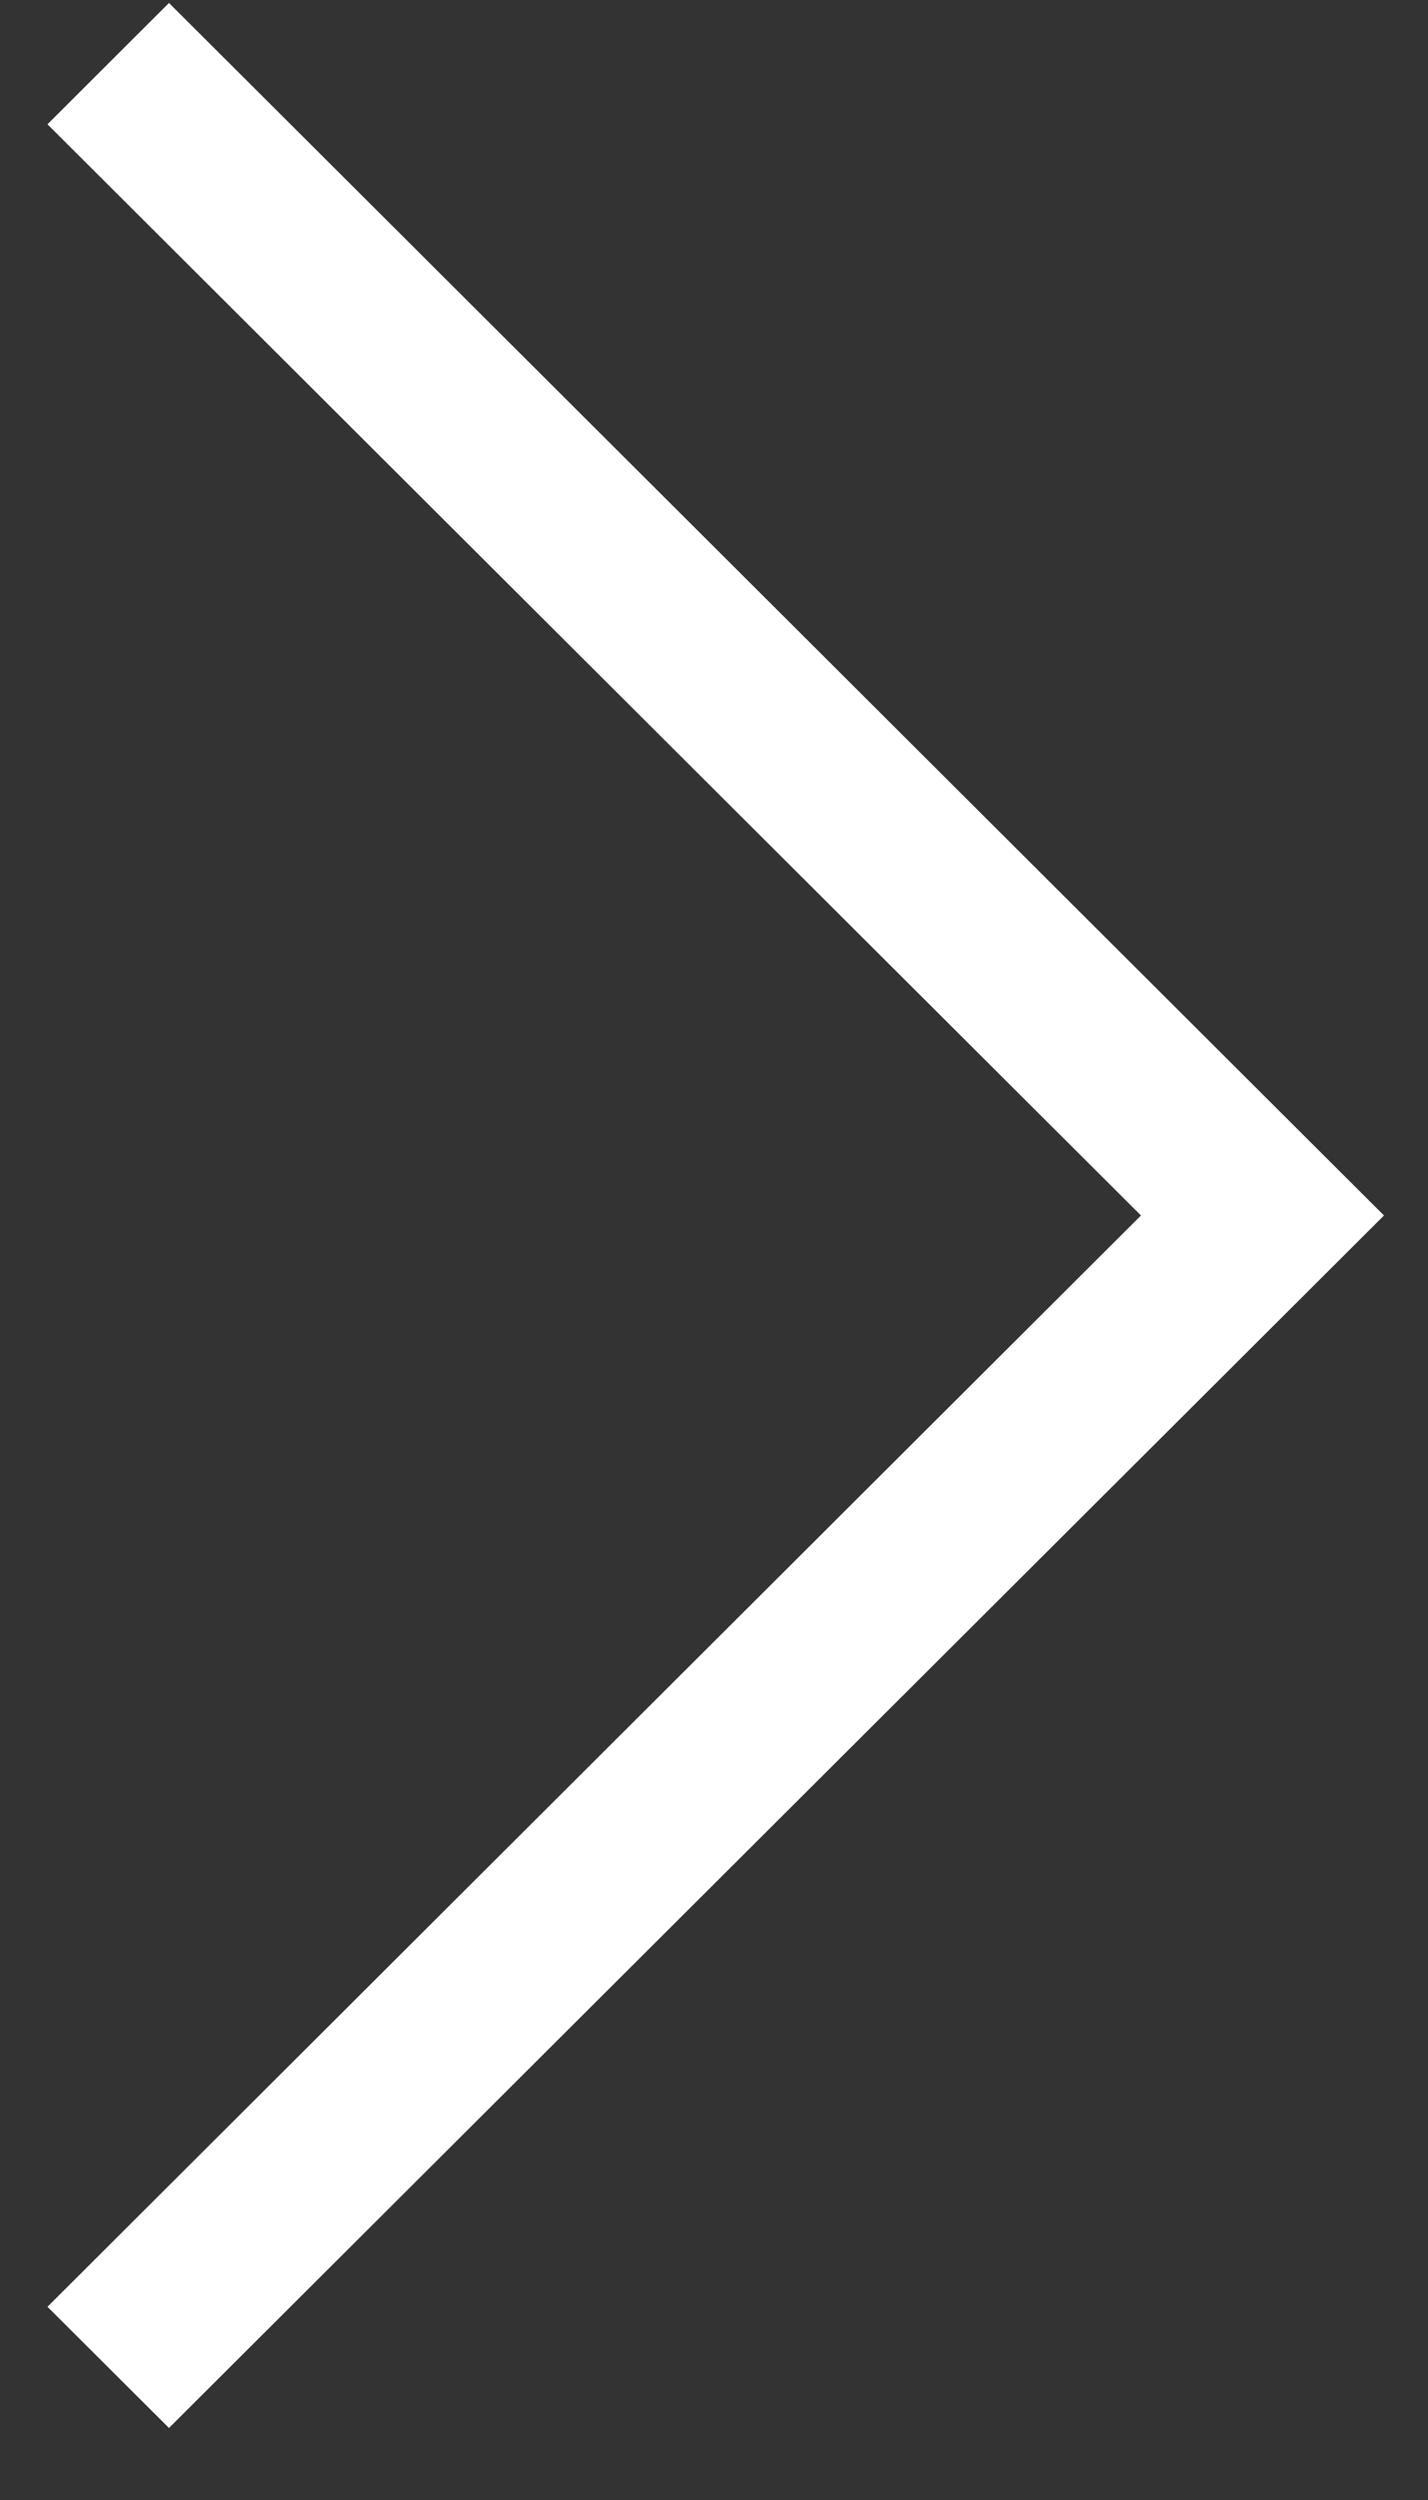
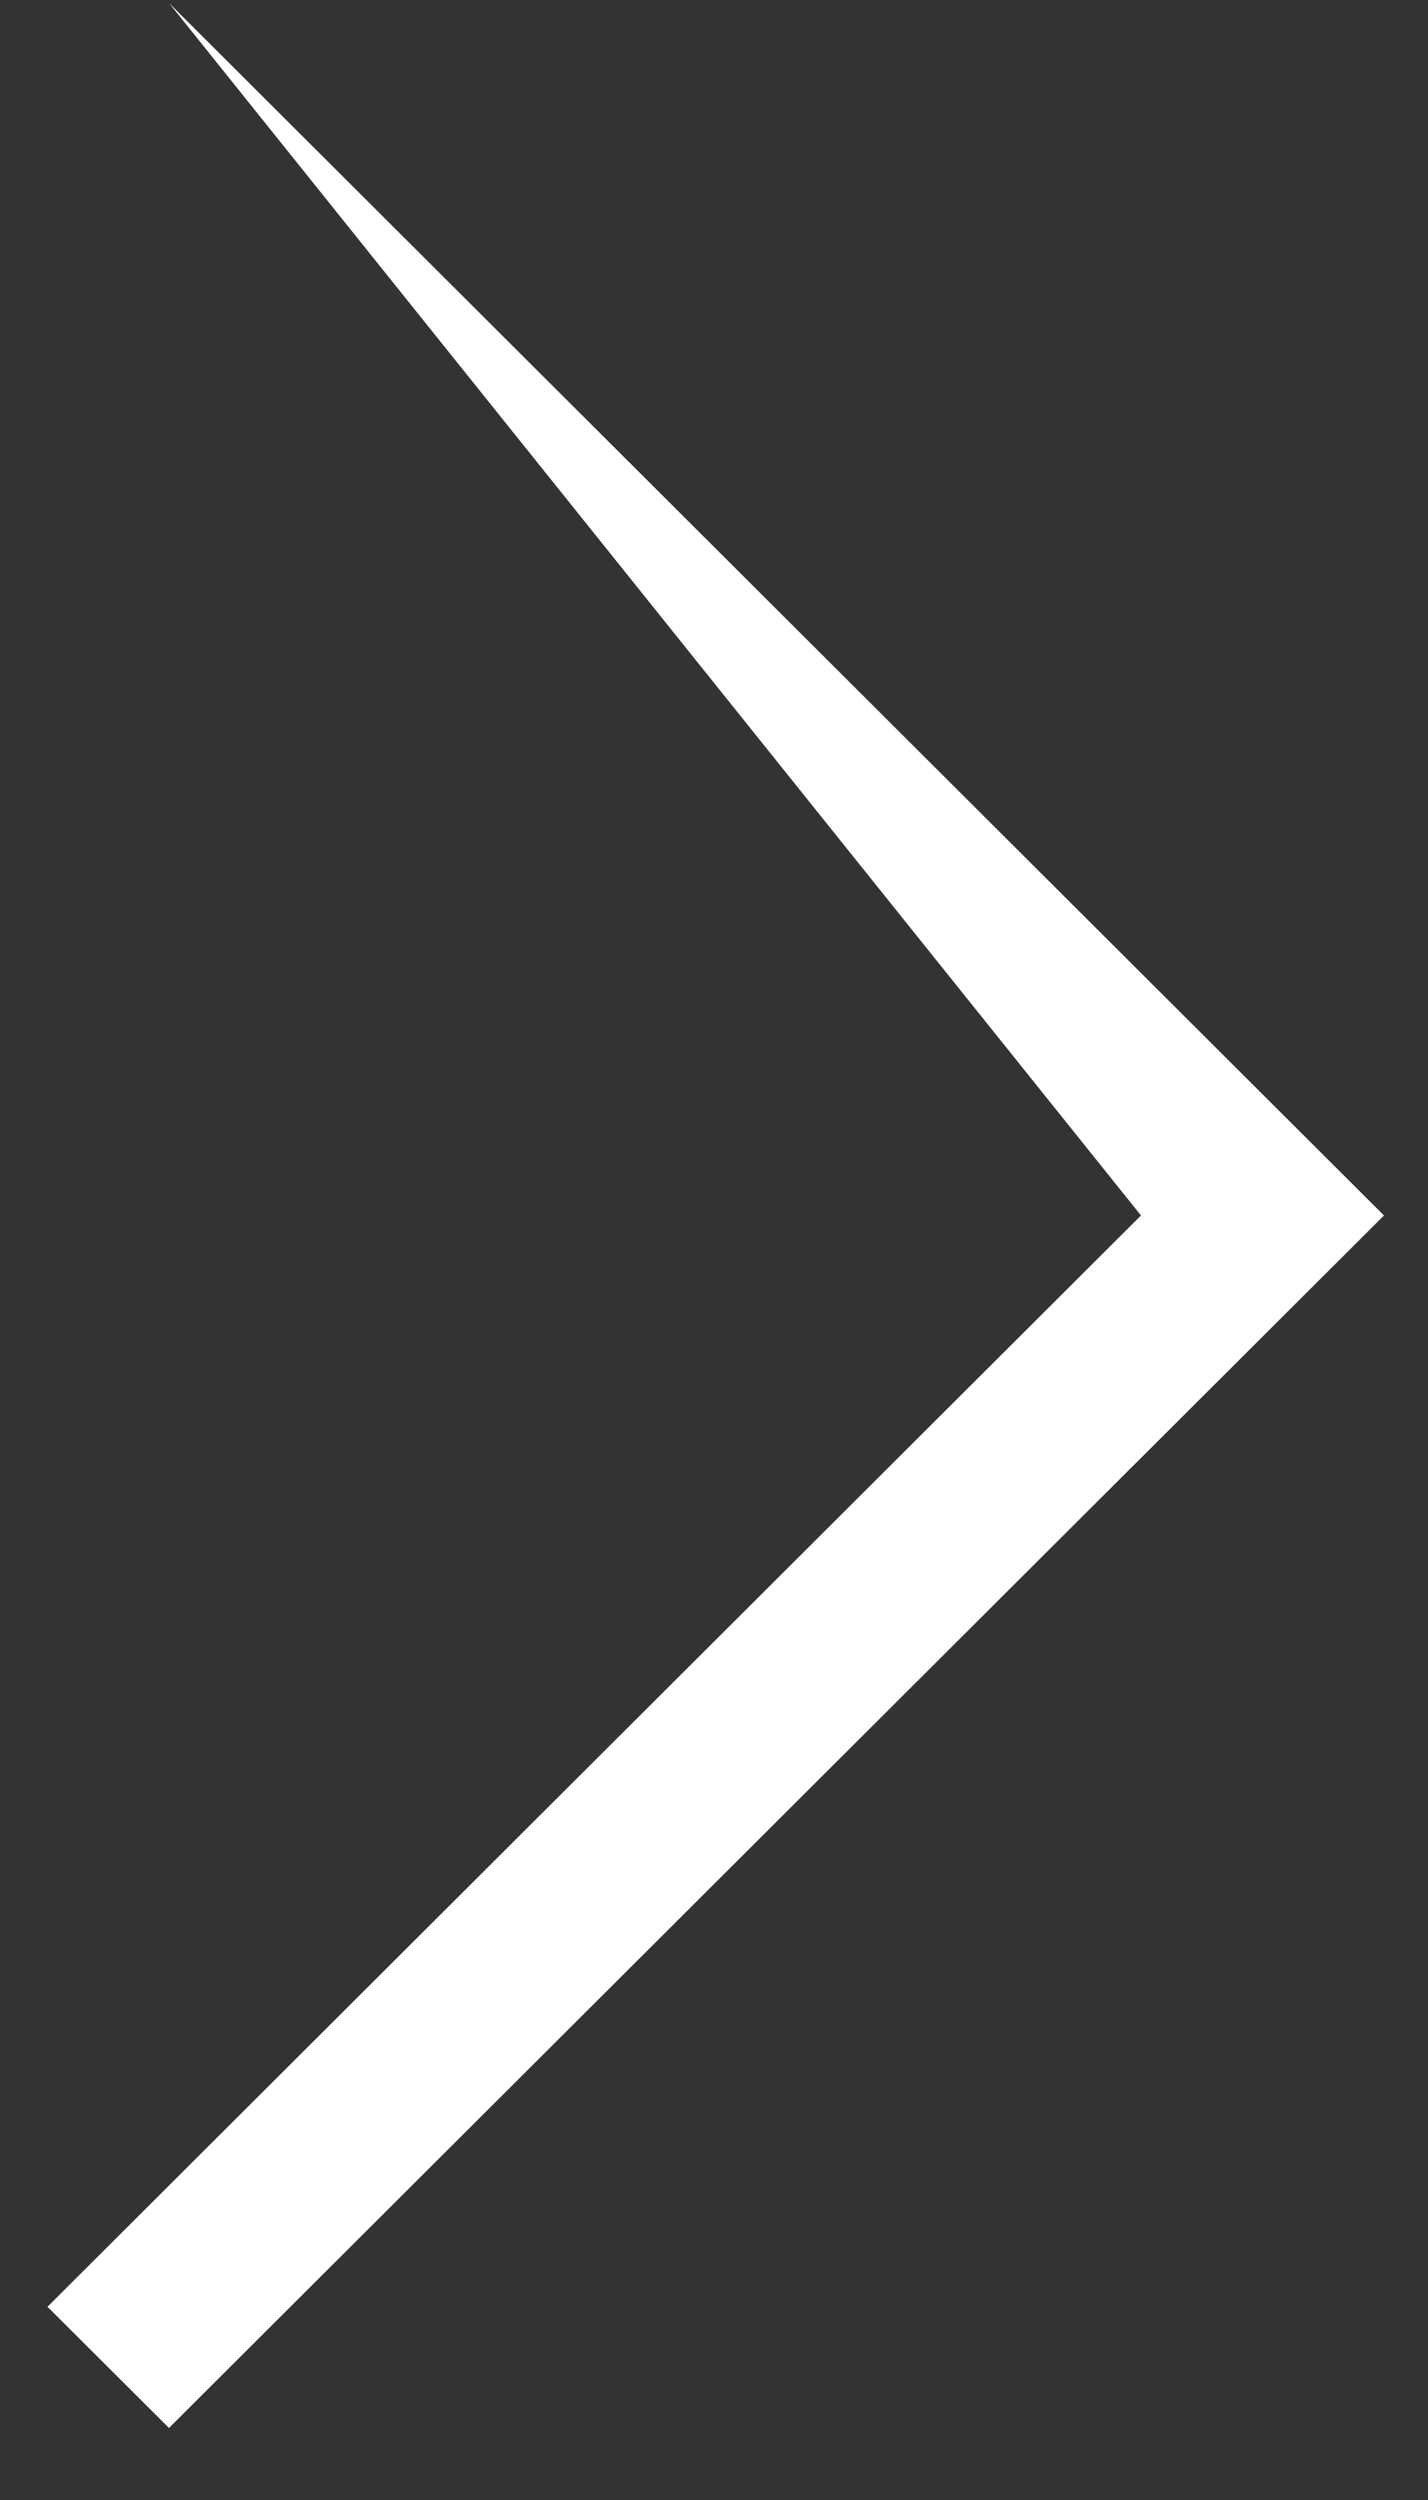
<svg xmlns="http://www.w3.org/2000/svg" width="12px" height="21px">
  <rect width="100%" height="100%" fill="#333333" stroke="none" />
-   <path fill-rule="evenodd" fill="rgb(255, 255, 255)" d="M1.420,20.395 L0.399,19.377 L9.588,10.210 L0.399,1.044 L1.420,0.025 L11.630,10.210 L1.420,20.395 Z" />
+   <path fill-rule="evenodd" fill="rgb(255, 255, 255)" d="M1.420,20.395 L0.399,19.377 L9.588,10.210 L1.420,0.025 L11.630,10.210 L1.420,20.395 Z" />
</svg>